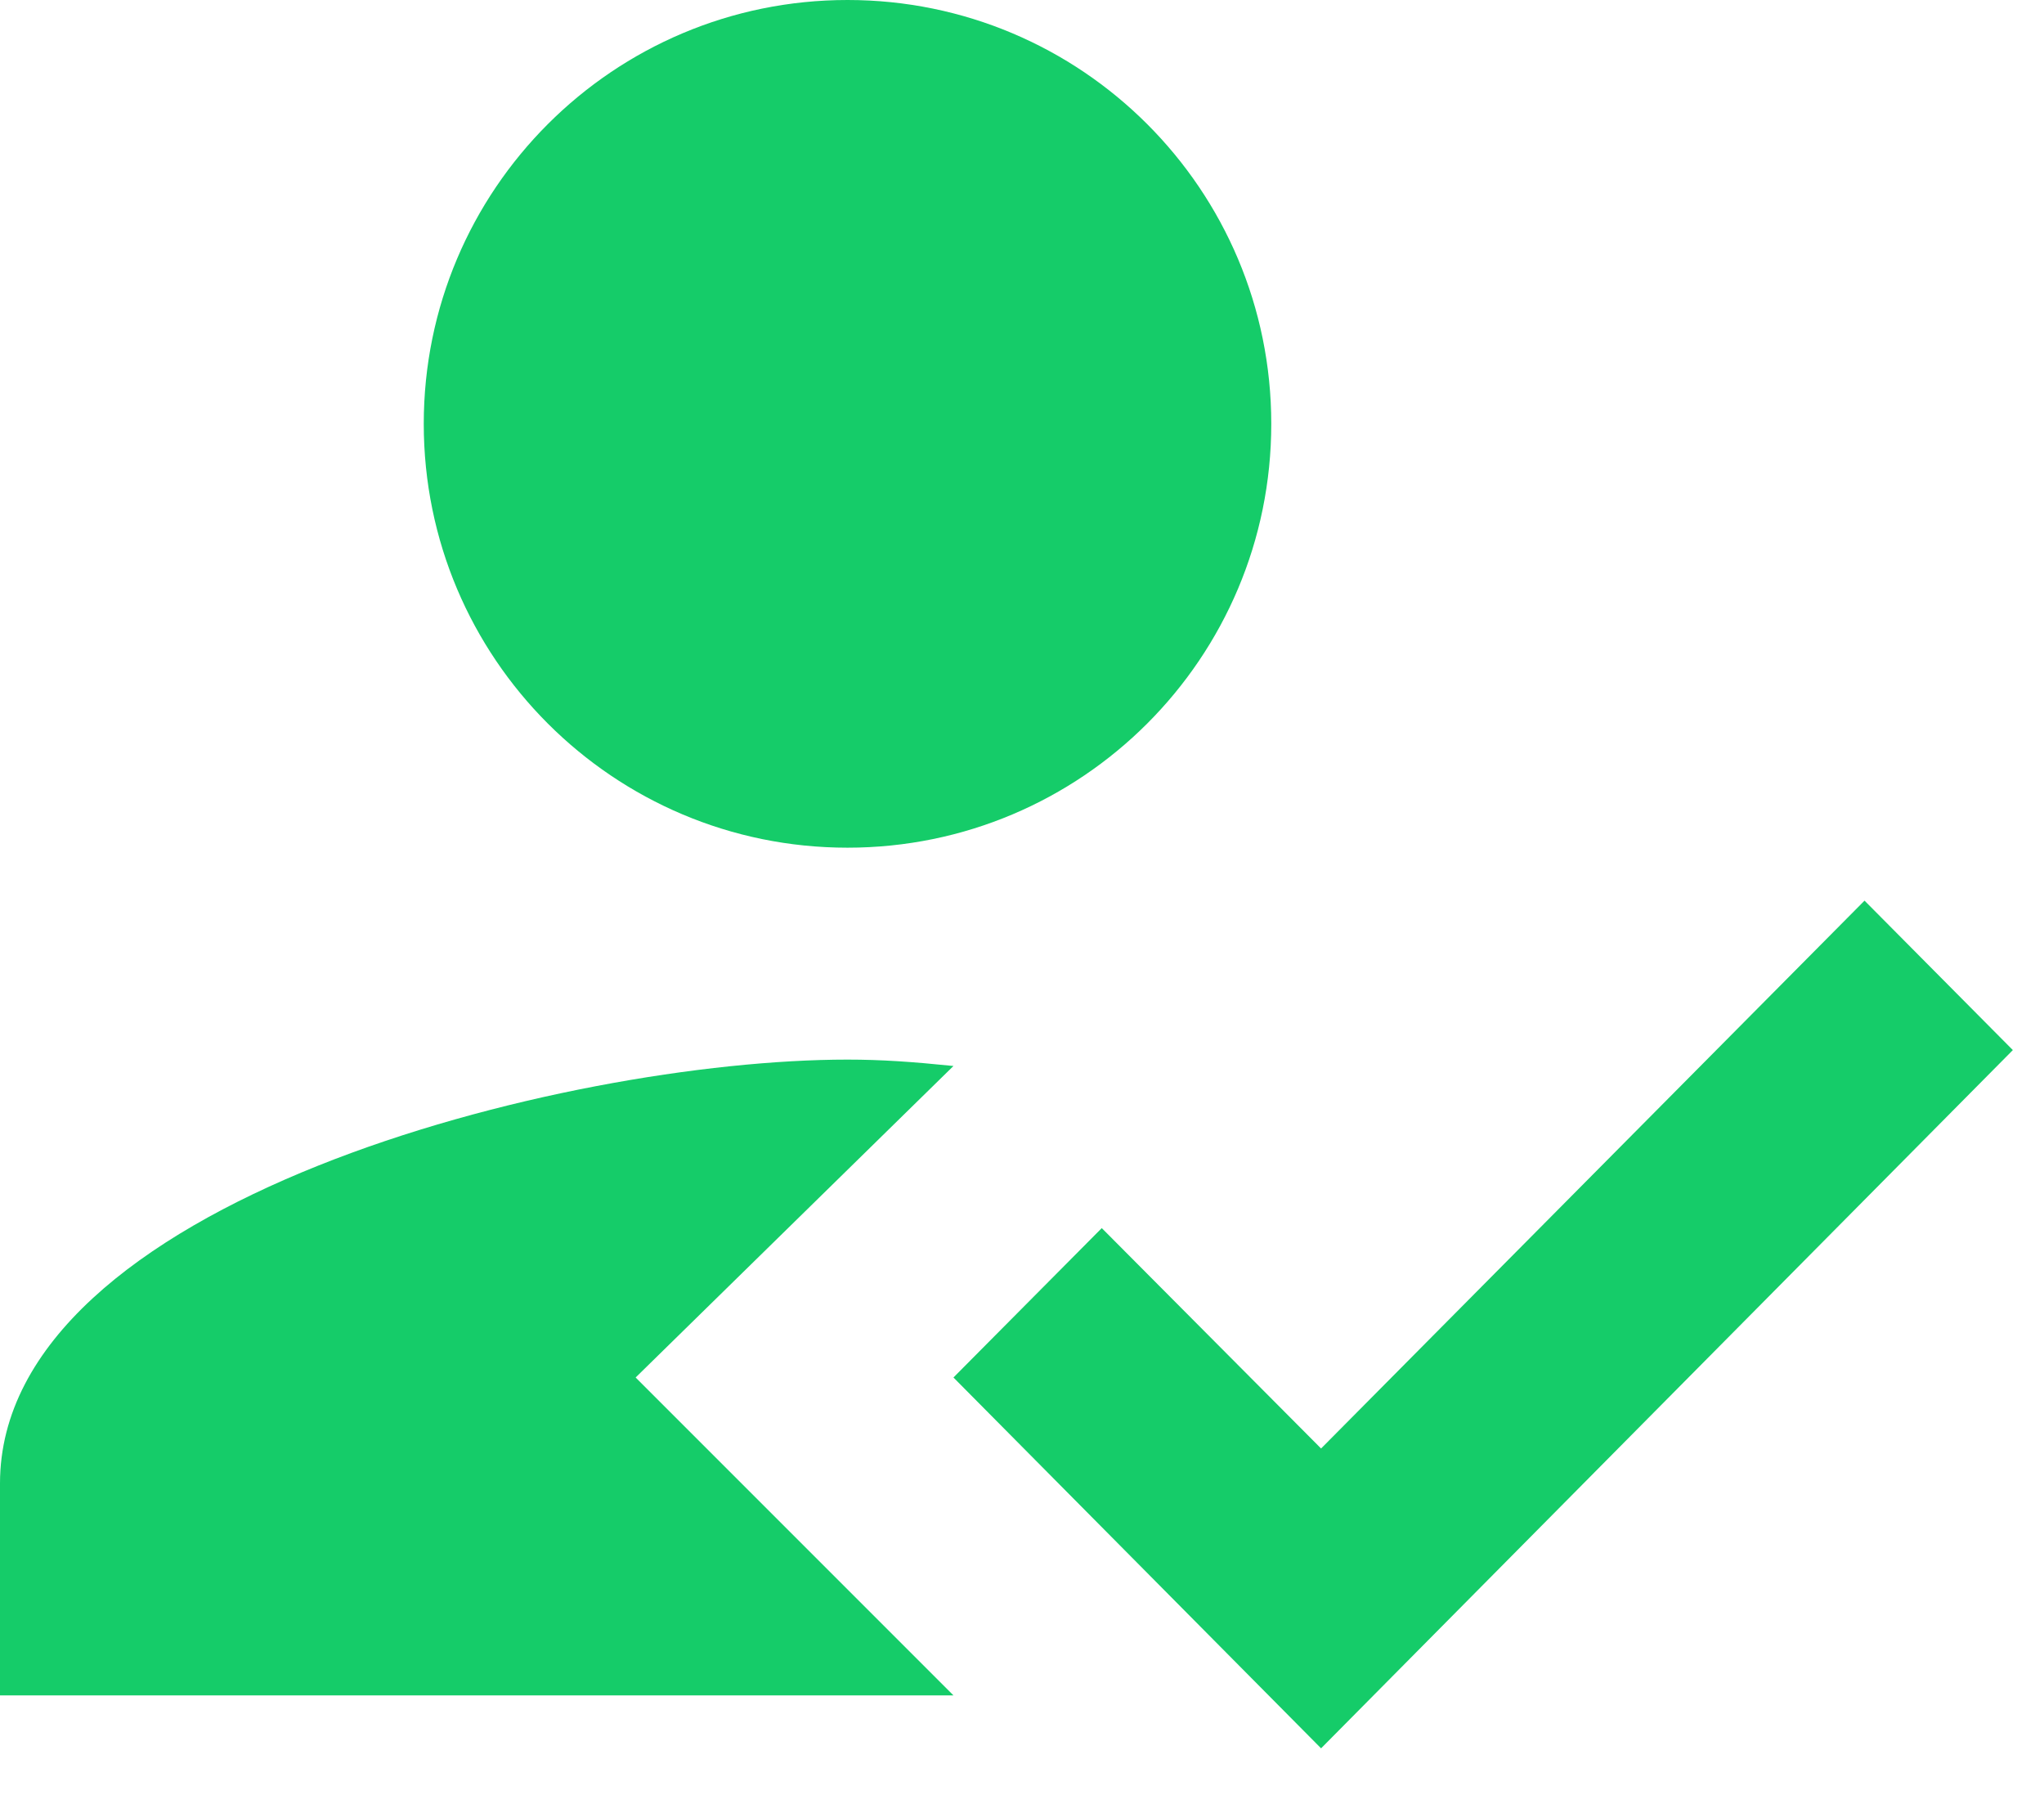
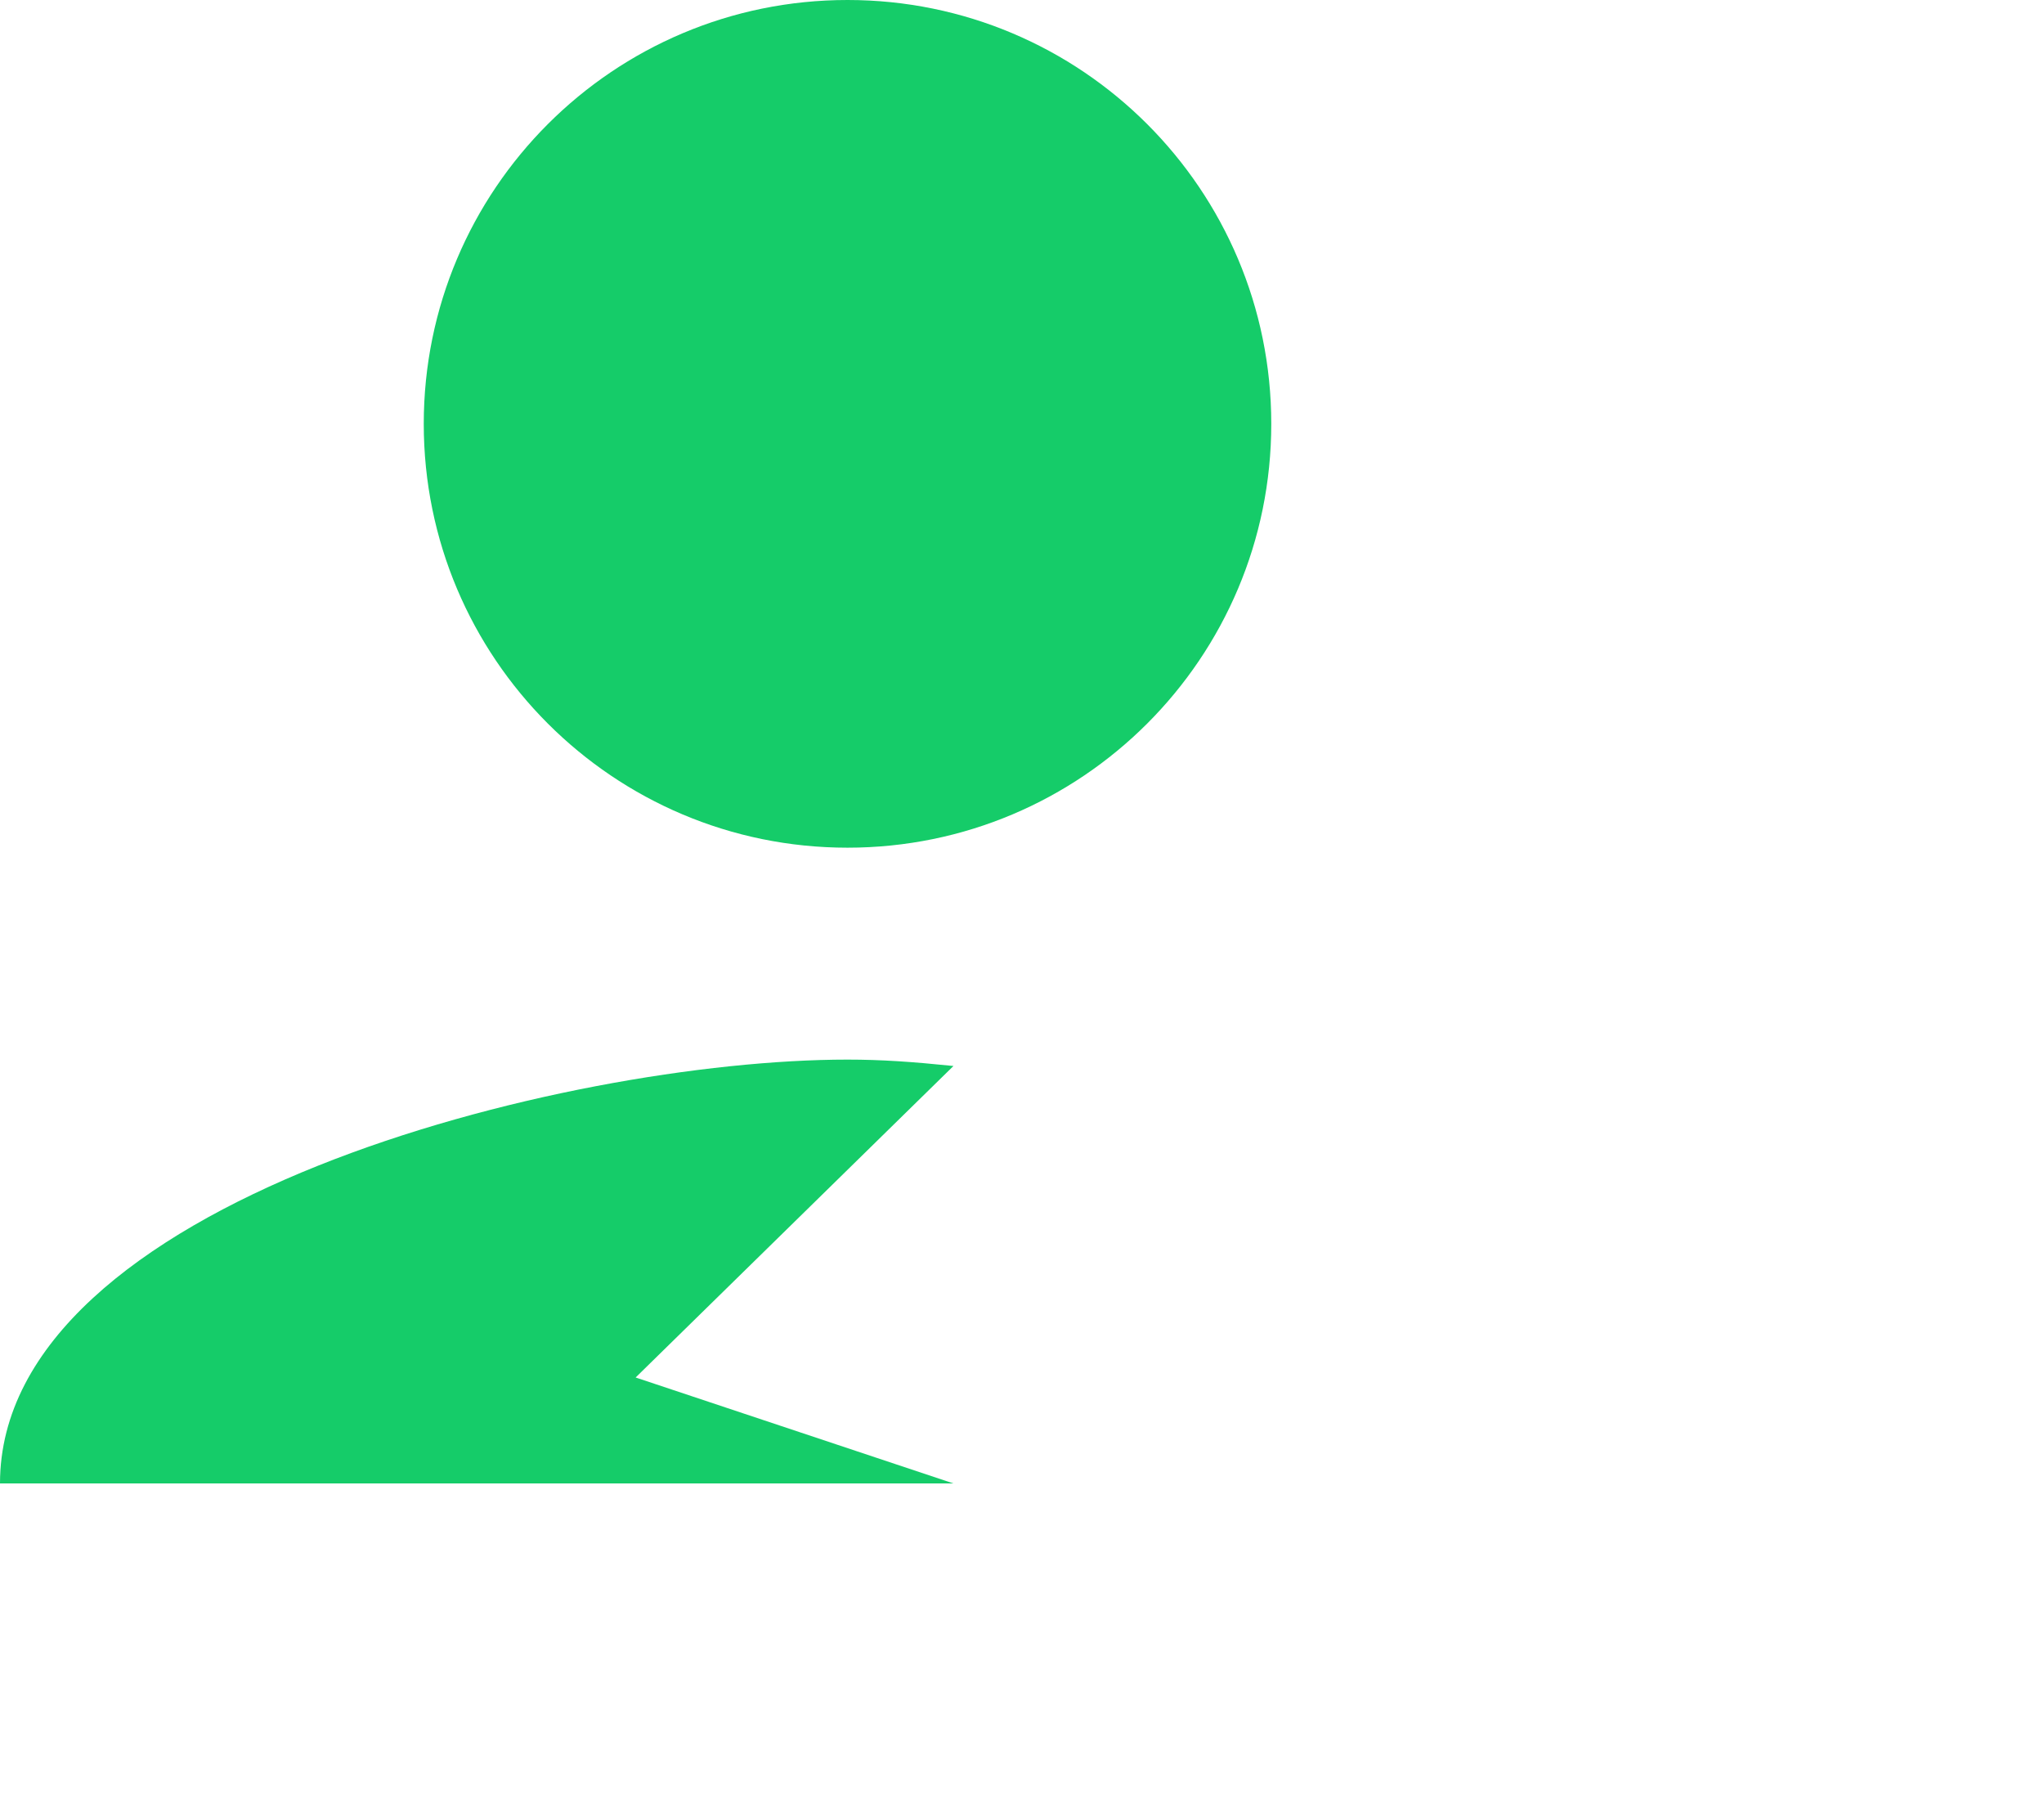
<svg xmlns="http://www.w3.org/2000/svg" width="41" height="36" viewBox="0 0 41 36" fill="none">
-   <path fill-rule="evenodd" clip-rule="evenodd" d="M12.75 27.625L19.125 21.378C18.296 21.293 17.68 21.25 17 21.25C11.326 21.25 0 24.098 0 29.75V34H19.125L12.75 27.625ZM17 17C21.696 17 25.5 13.196 25.5 8.5C25.5 3.804 21.696 0 17 0C12.304 0 8.5 3.804 8.5 8.5C8.5 13.196 12.304 17 17 17Z" fill="#15CC69" />
-   <path fill-rule="evenodd" clip-rule="evenodd" d="M26.499 35.062L19.125 27.625L22.1 24.629L26.499 29.049L37.4 18.062L40.375 21.059L26.499 35.062Z" fill="#15CC69" />
+   <path fill-rule="evenodd" clip-rule="evenodd" d="M12.75 27.625L19.125 21.378C18.296 21.293 17.68 21.25 17 21.25C11.326 21.25 0 24.098 0 29.75H19.125L12.75 27.625ZM17 17C21.696 17 25.5 13.196 25.5 8.5C25.5 3.804 21.696 0 17 0C12.304 0 8.5 3.804 8.5 8.5C8.5 13.196 12.304 17 17 17Z" fill="#15CC69" />
</svg>